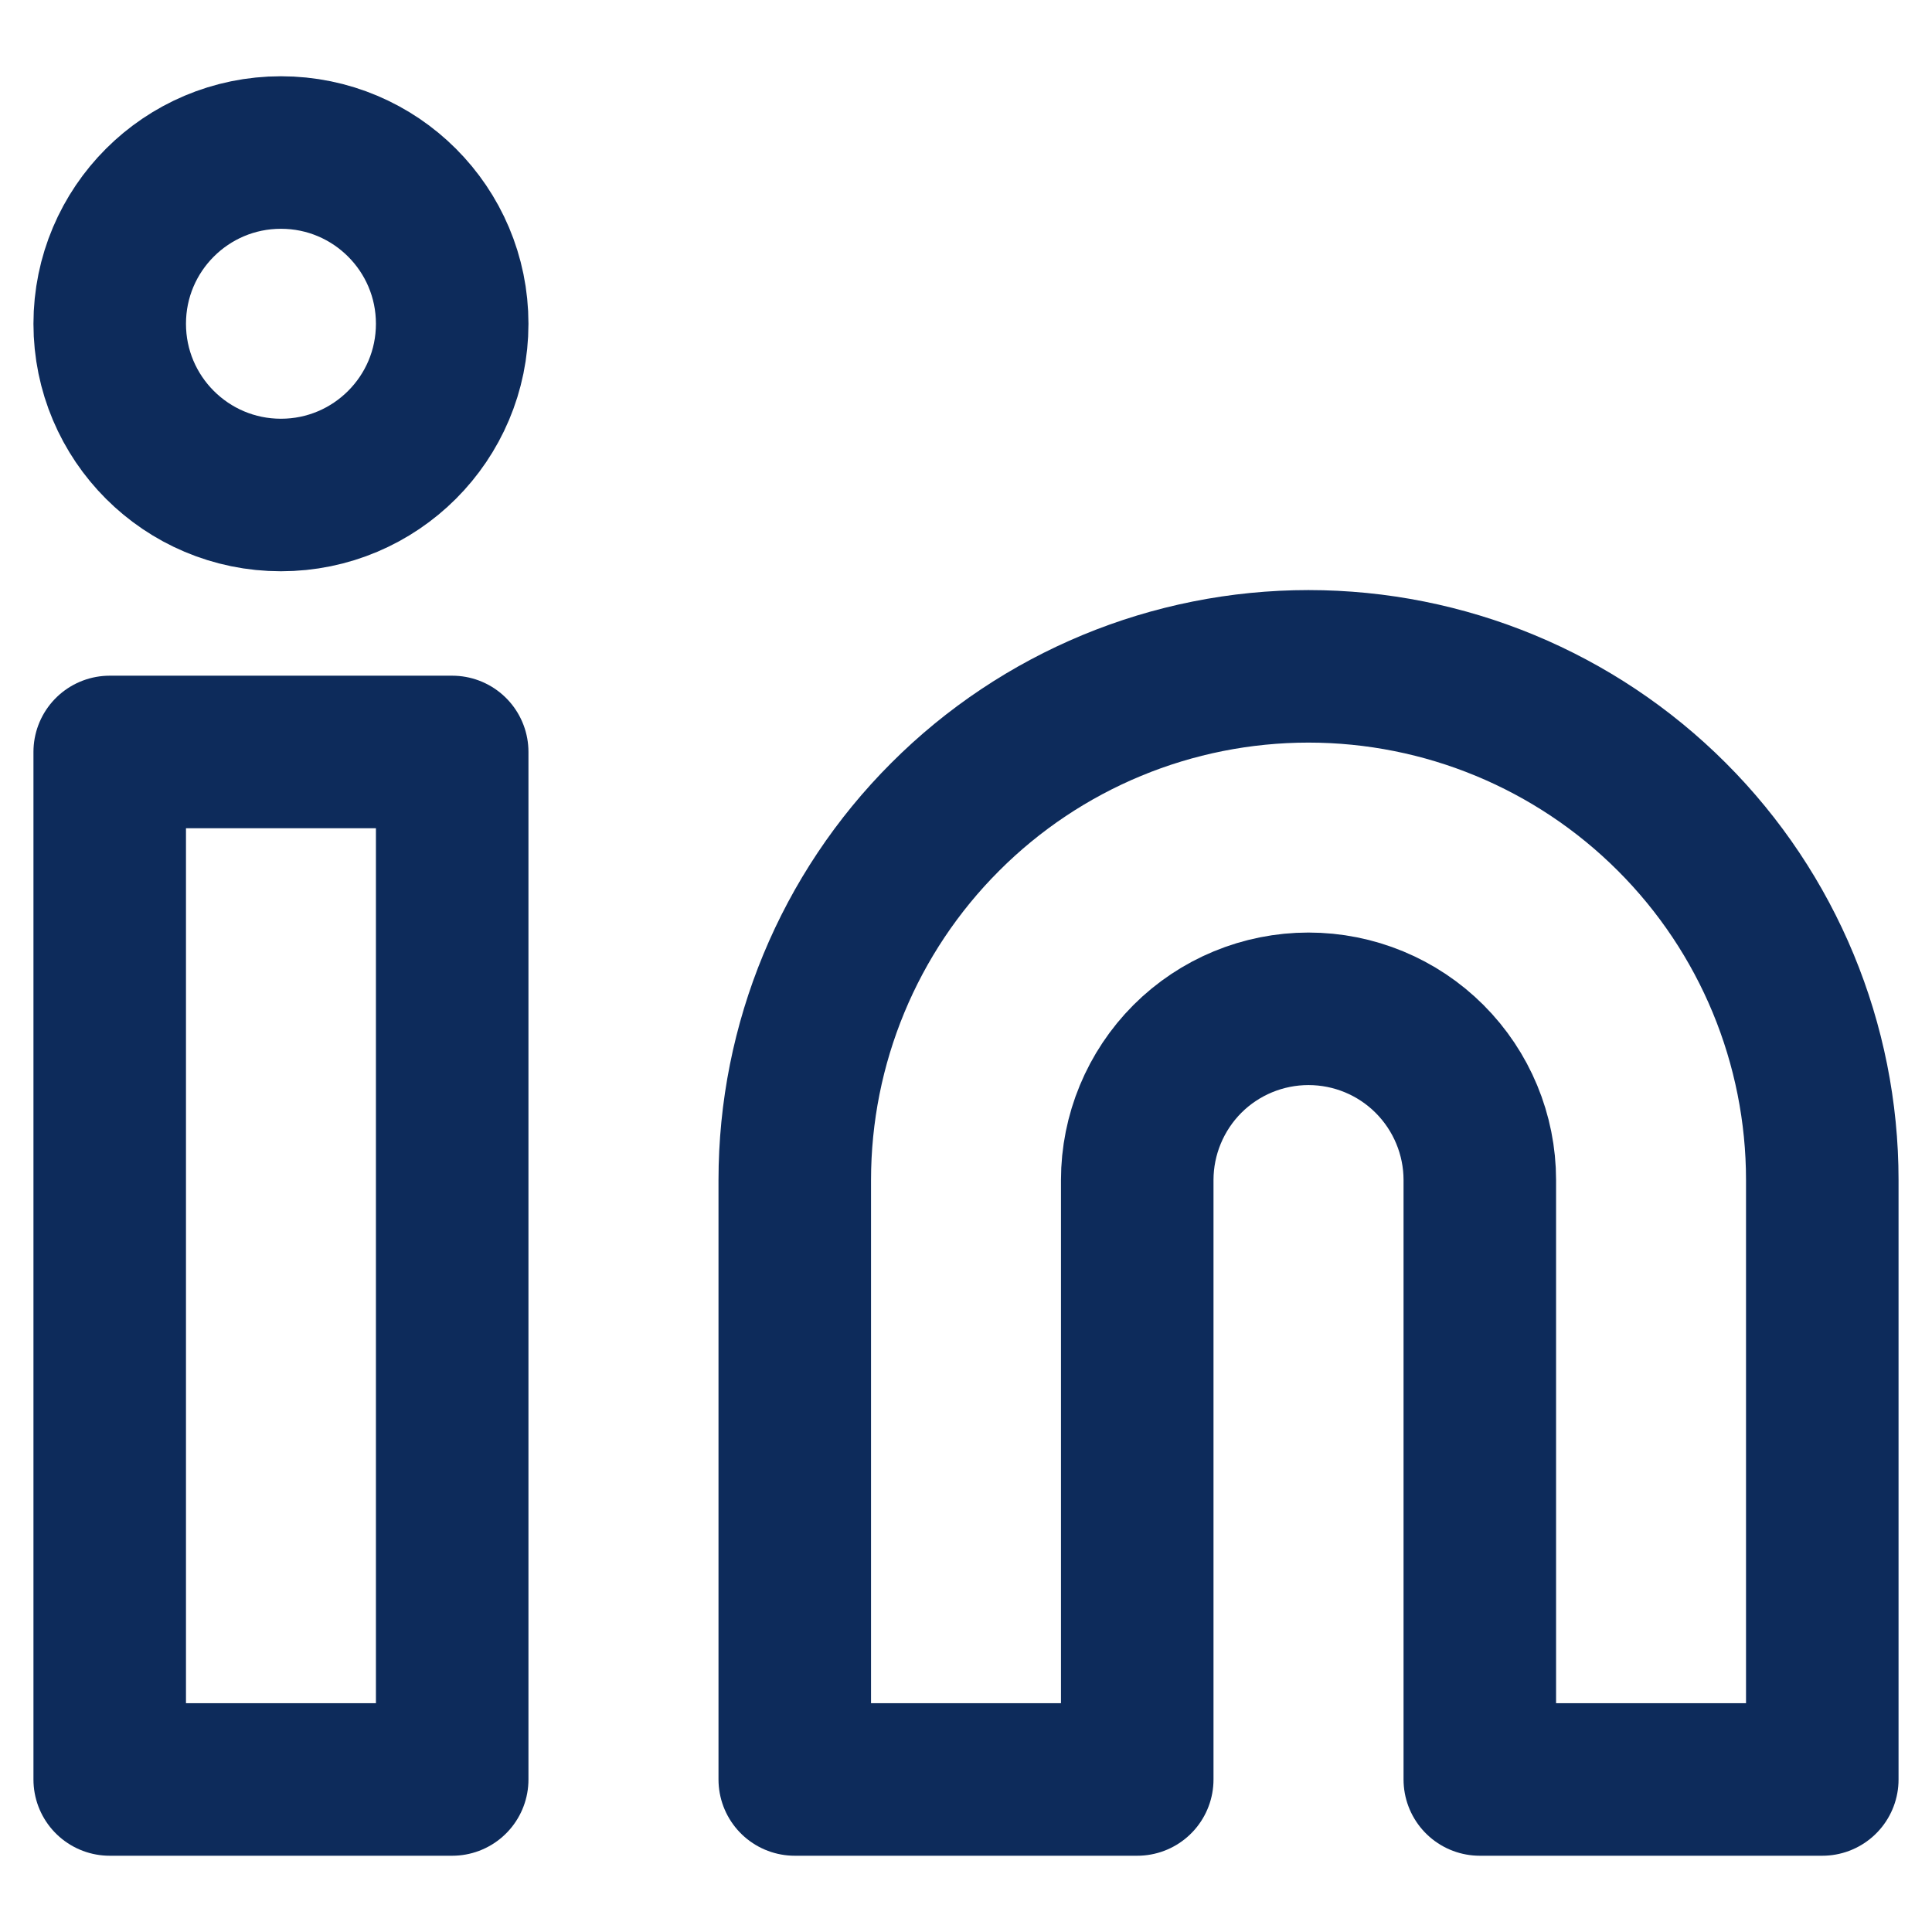
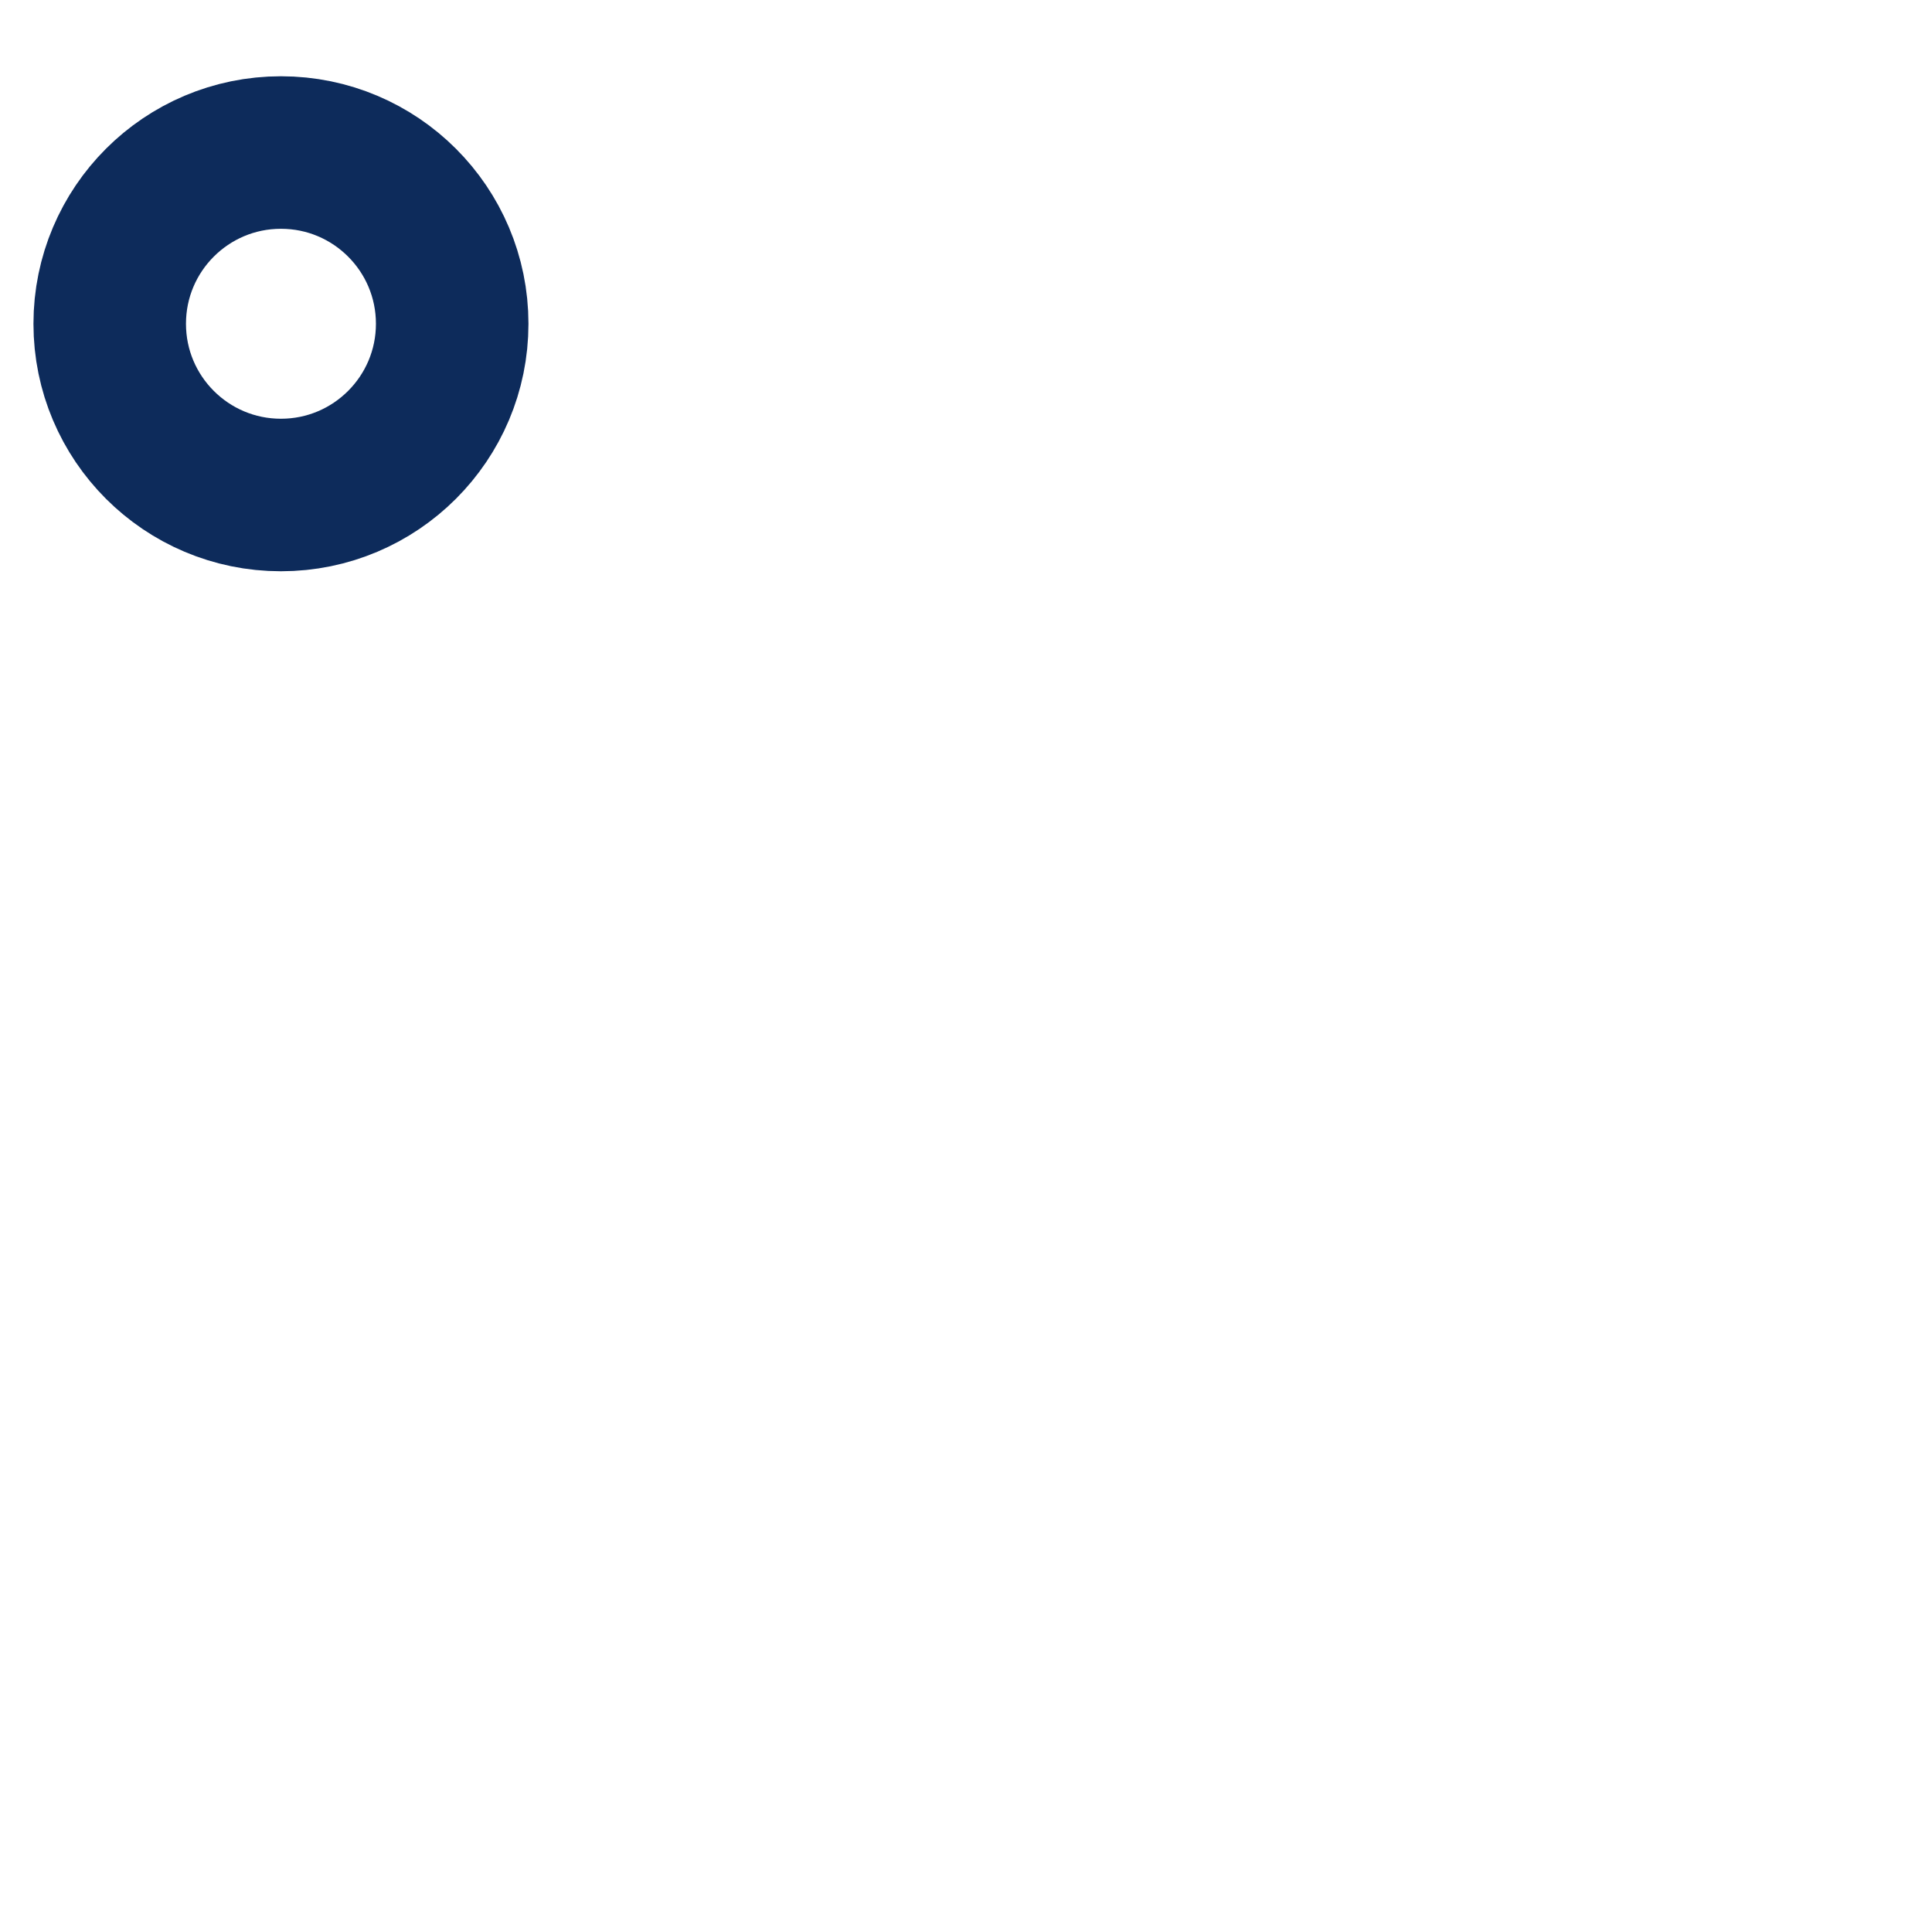
<svg xmlns="http://www.w3.org/2000/svg" width="19" height="19" viewBox="0 0 19 19" fill="none">
-   <path d="M12.868 6.553C14.208 6.553 15.493 7.085 16.441 8.033C17.389 8.98 17.921 10.265 17.921 11.605V17.5H14.553V11.605C14.553 11.159 14.375 10.73 14.059 10.414C13.743 10.098 13.315 9.921 12.868 9.921C12.422 9.921 11.993 10.098 11.677 10.414C11.362 10.73 11.184 11.159 11.184 11.605V17.5H7.816V11.605C7.816 10.265 8.348 8.98 9.296 8.033C10.243 7.085 11.528 6.553 12.868 6.553Z" stroke="#0D2B5B" stroke-width="1.5" stroke-linecap="round" stroke-linejoin="round" />
-   <path d="M4.447 7.395H1.079V17.5H4.447V7.395Z" stroke="#0D2B5B" stroke-width="1.5" stroke-linecap="round" stroke-linejoin="round" />
  <path d="M2.763 4.868C3.693 4.868 4.447 4.114 4.447 3.184C4.447 2.254 3.693 1.5 2.763 1.5C1.833 1.5 1.079 2.254 1.079 3.184C1.079 4.114 1.833 4.868 2.763 4.868Z" stroke="#0D2B5B" stroke-width="1.5" stroke-linecap="round" stroke-linejoin="round" />
</svg>